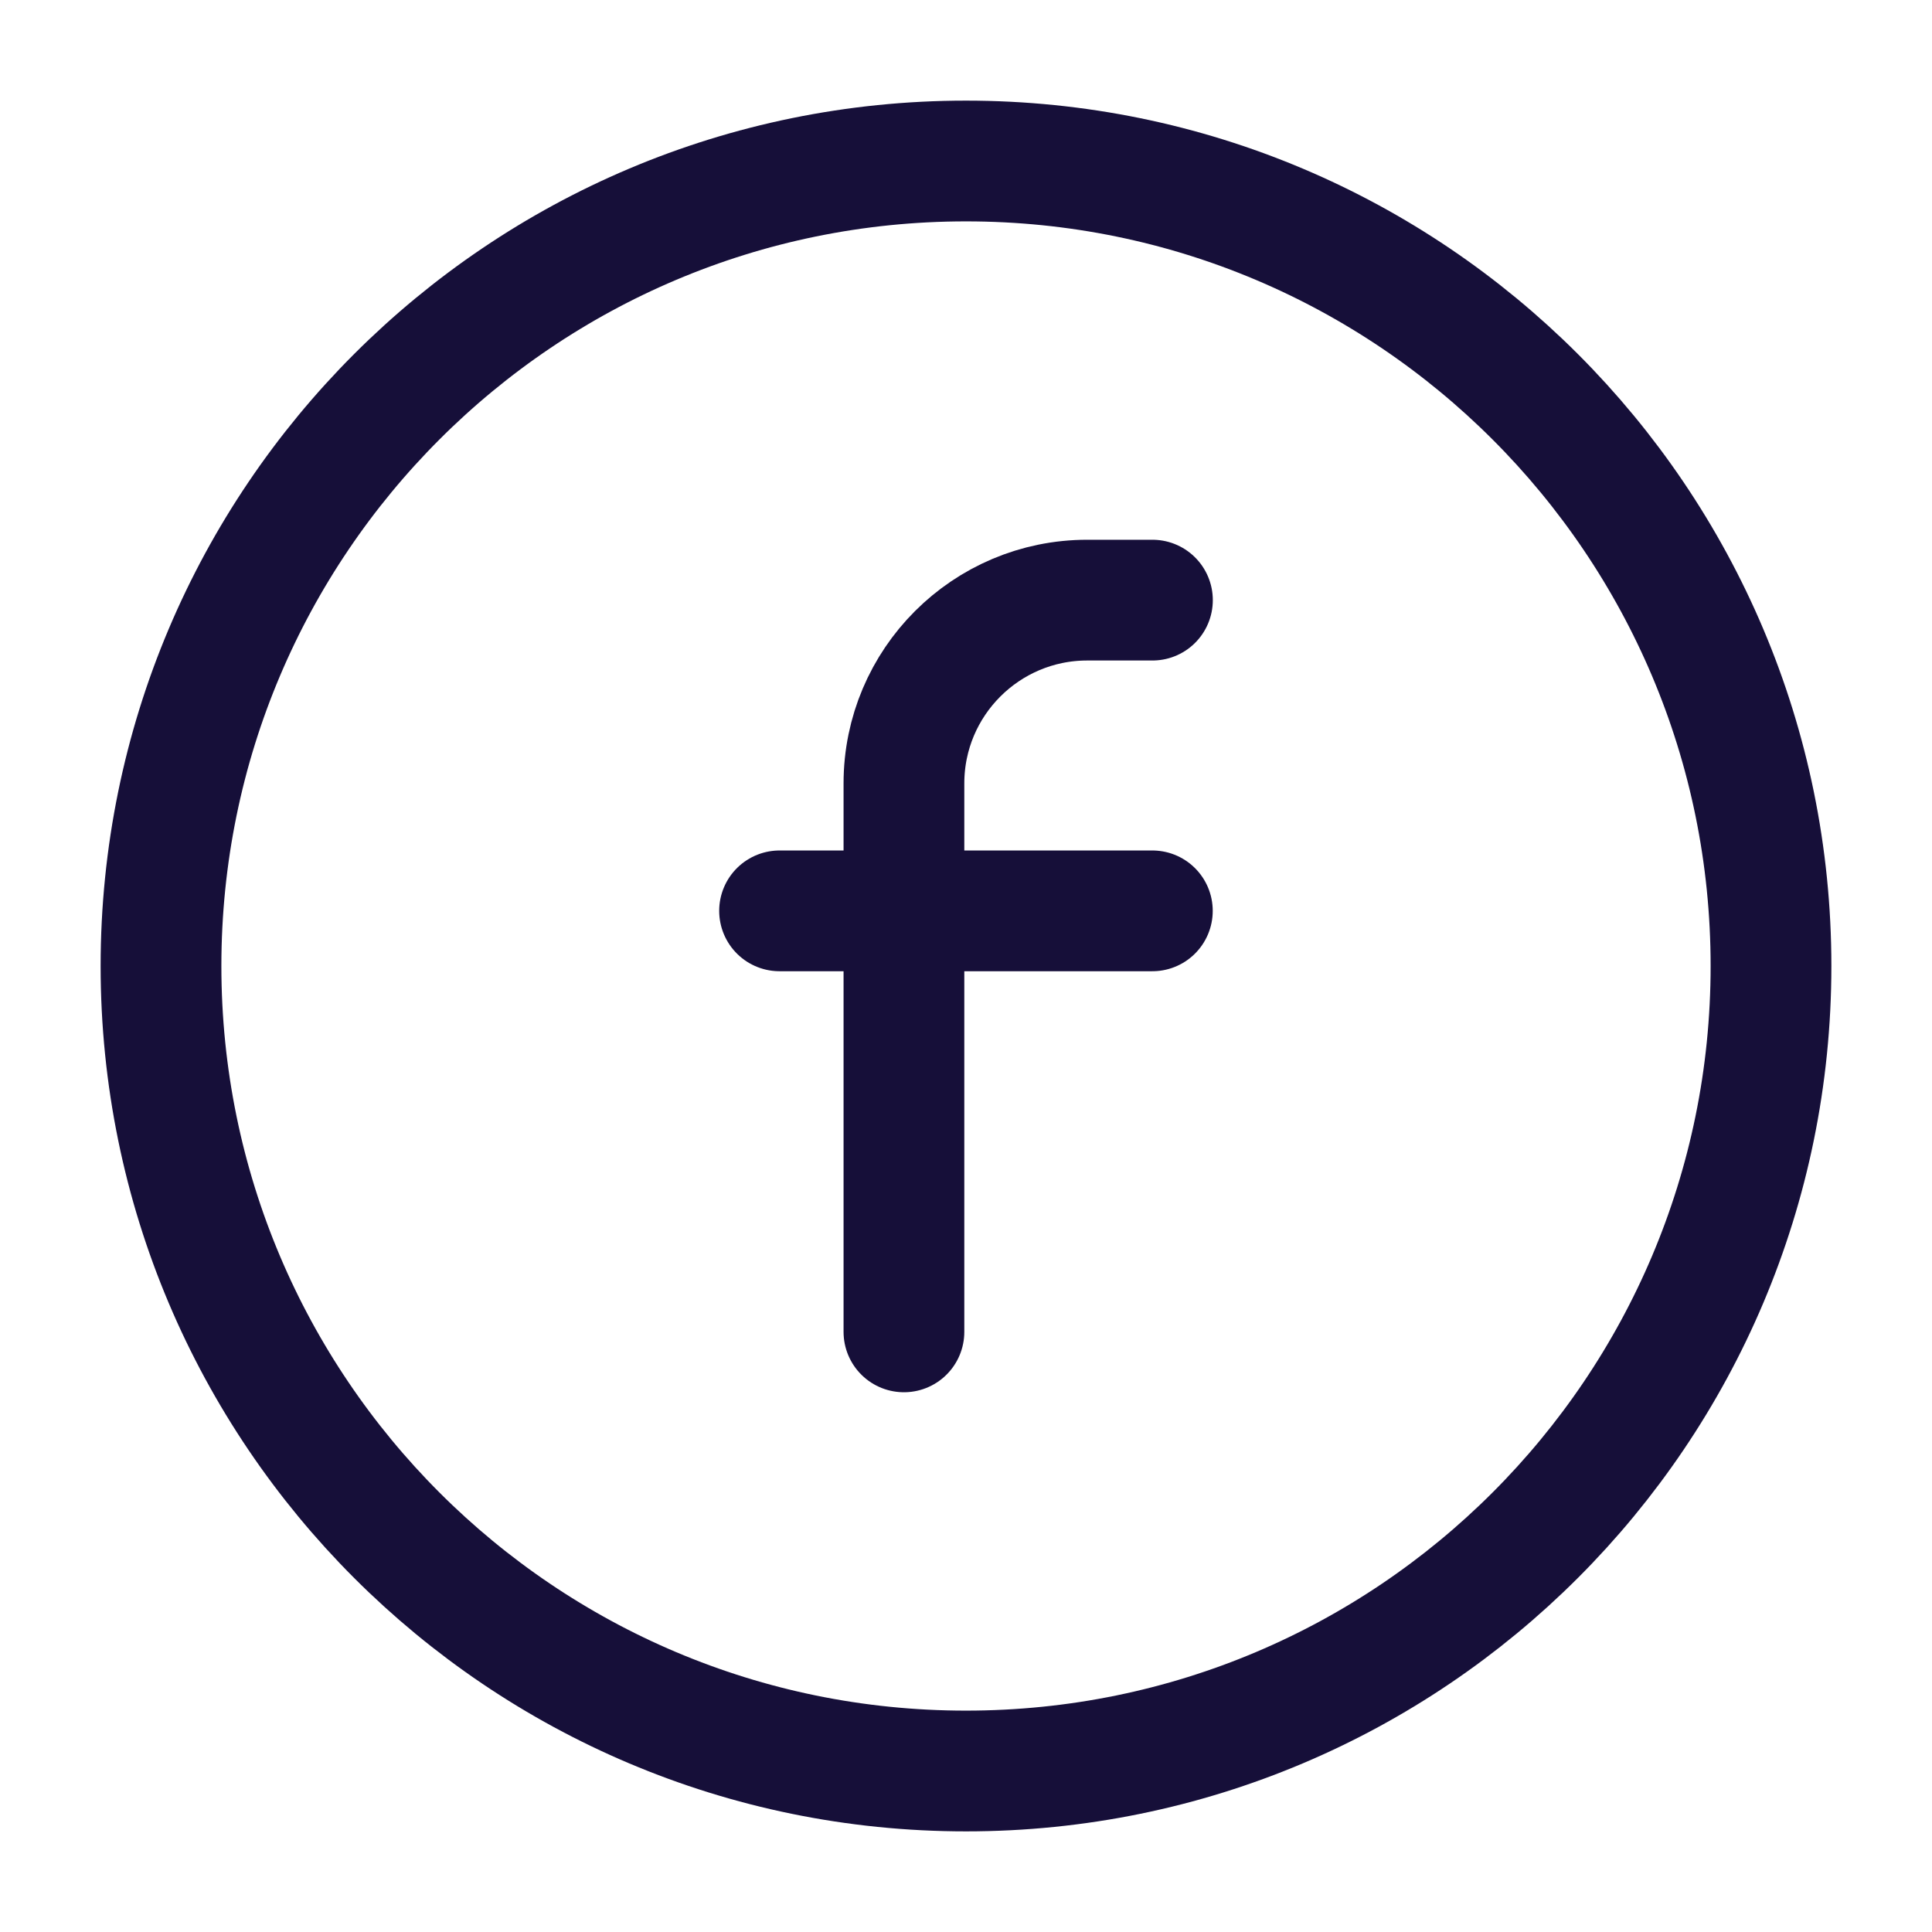
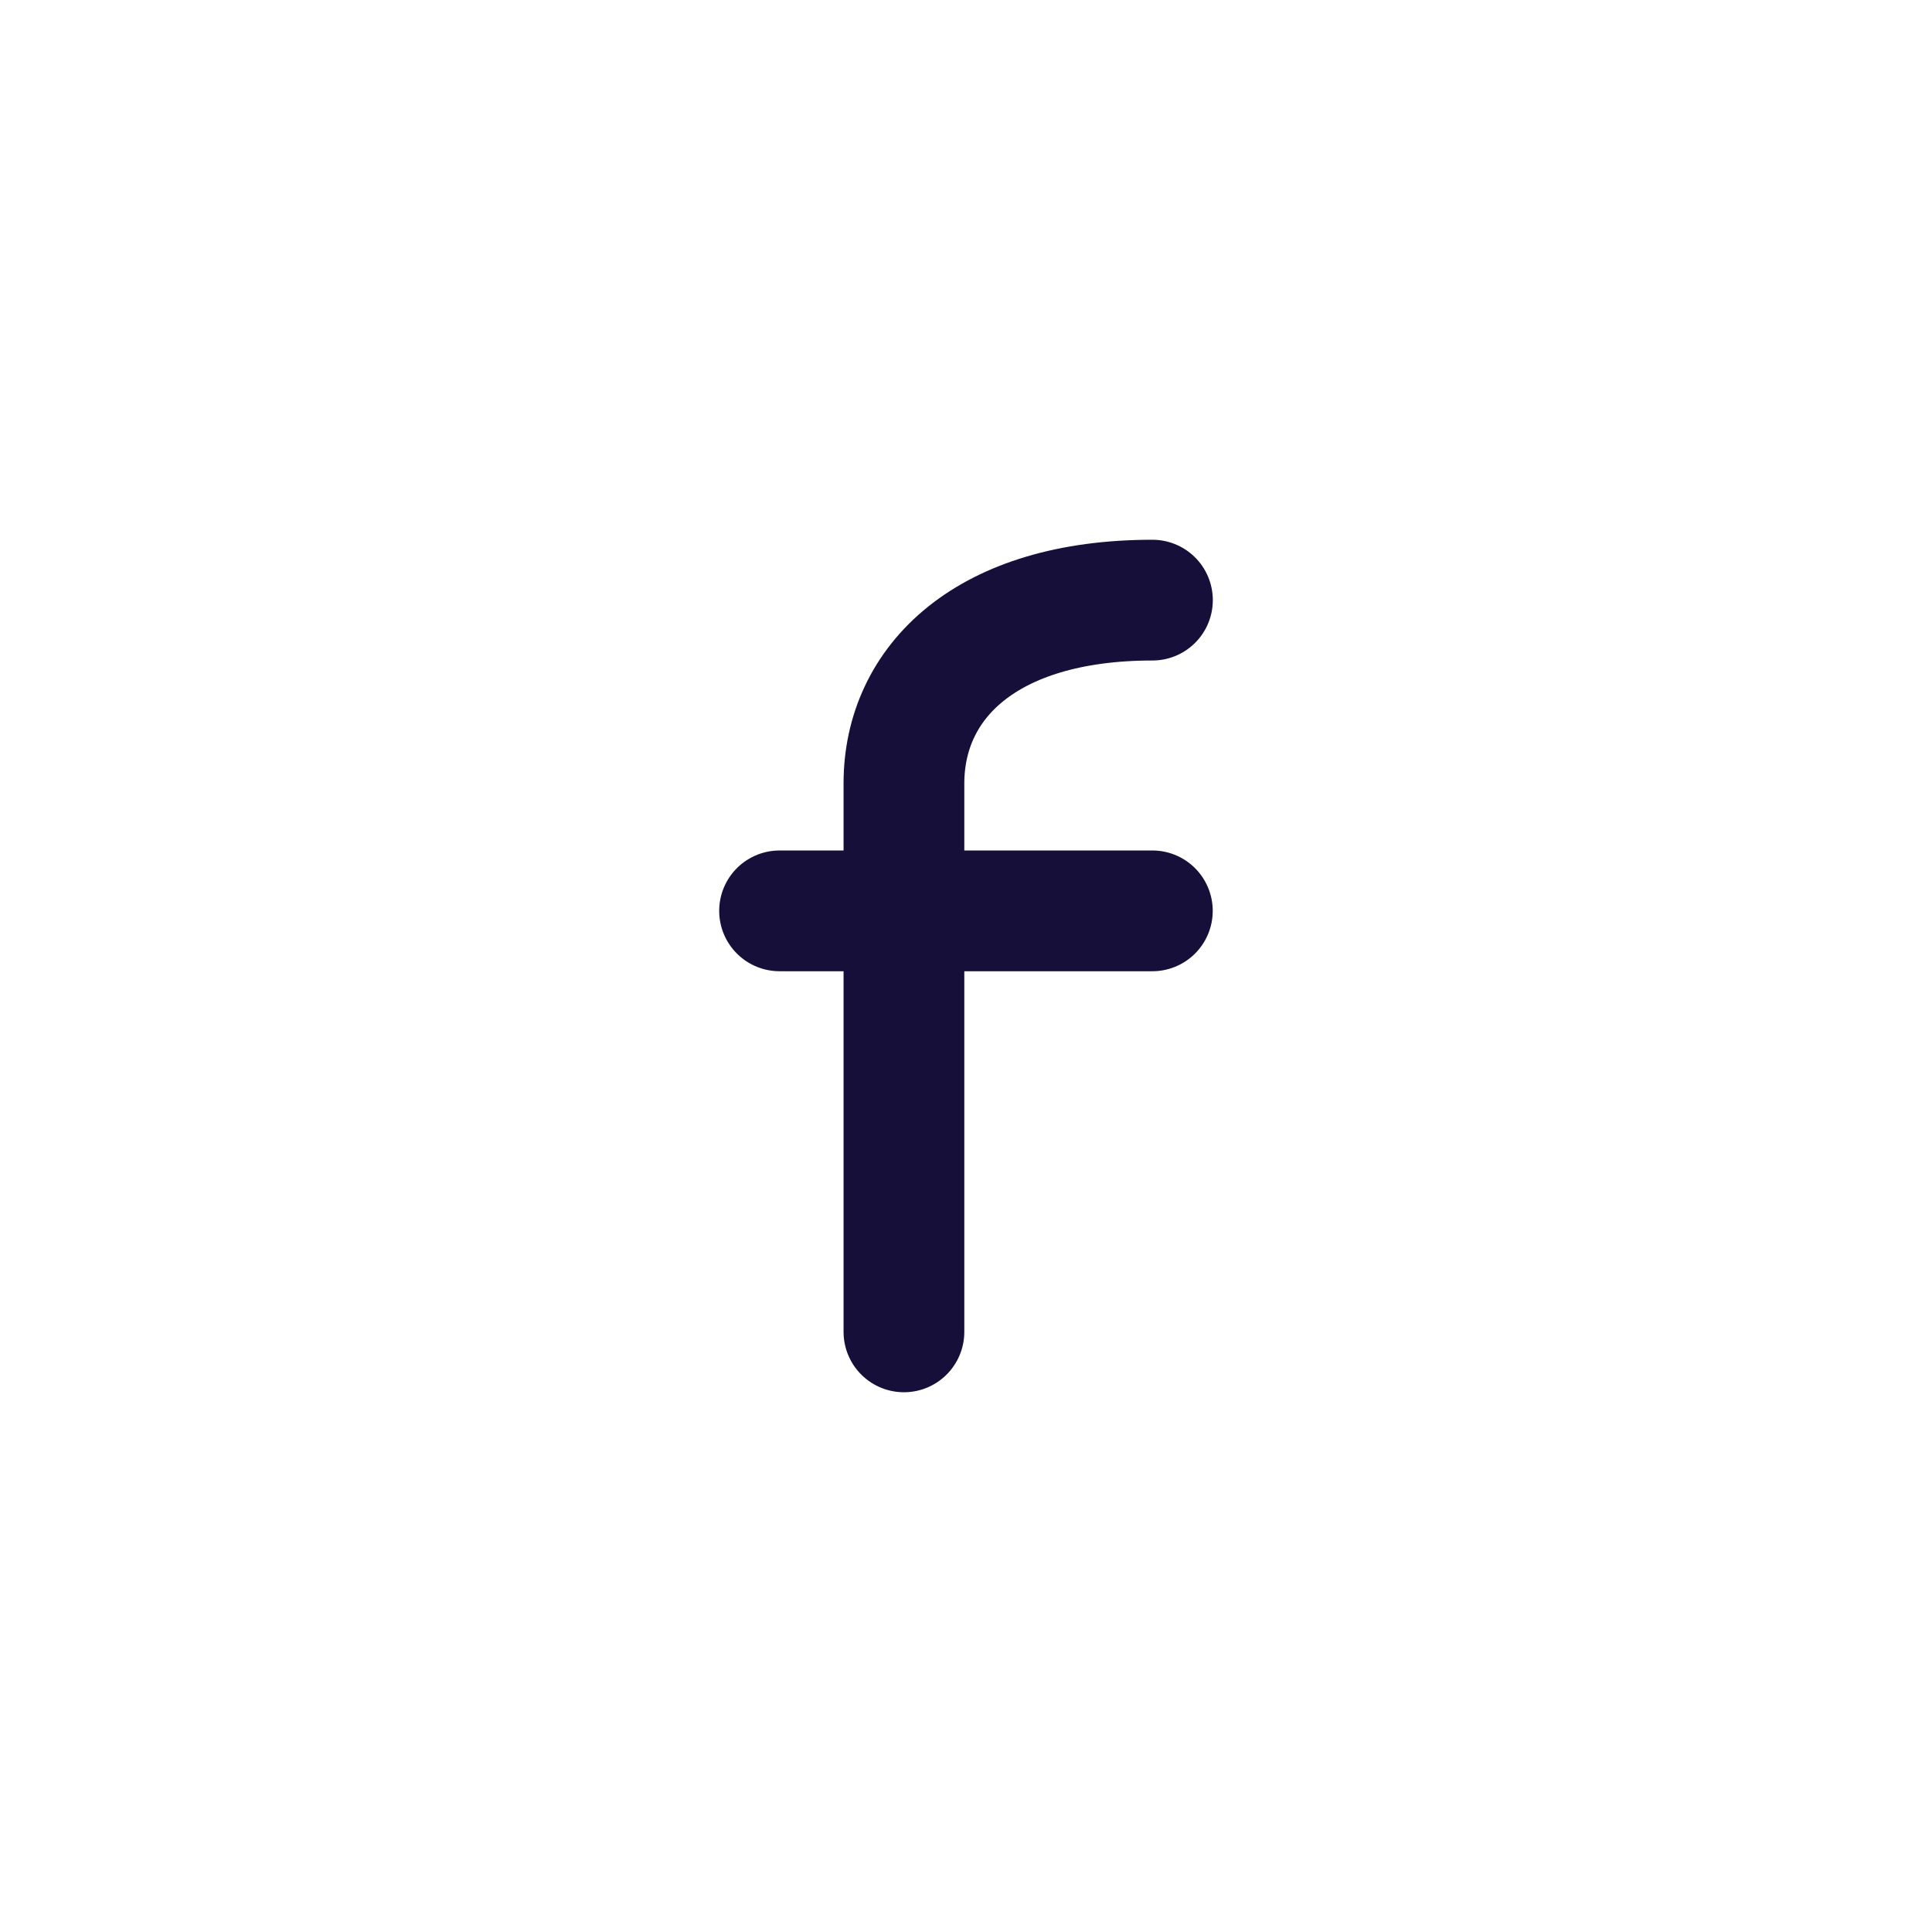
<svg xmlns="http://www.w3.org/2000/svg" width="24" height="24" viewBox="0 0 24 24" fill="none">
  <path d="M9.684 11.315H14.315" stroke="#160F39" stroke-width="1.5" stroke-linecap="round" stroke-linejoin="round" />
-   <path d="M14.316 7.455H13.506C12.249 7.455 11.229 8.475 11.229 9.732V10.542V16.545" stroke="#160F39" stroke-width="1.5" stroke-linecap="round" stroke-linejoin="round" />
-   <path fill-rule="evenodd" clip-rule="evenodd" d="M12 22C17.523 22 22 17.523 22 12C22 6.477 17.523 2 12 2C6.477 2 2 6.477 2 12C2 17.523 6.477 22 12 22Z" stroke="#160F39" stroke-width="1.5" stroke-linecap="round" stroke-linejoin="round" />
+   <path d="M14.316 7.455C12.249 7.455 11.229 8.475 11.229 9.732V10.542V16.545" stroke="#160F39" stroke-width="1.5" stroke-linecap="round" stroke-linejoin="round" />
</svg>